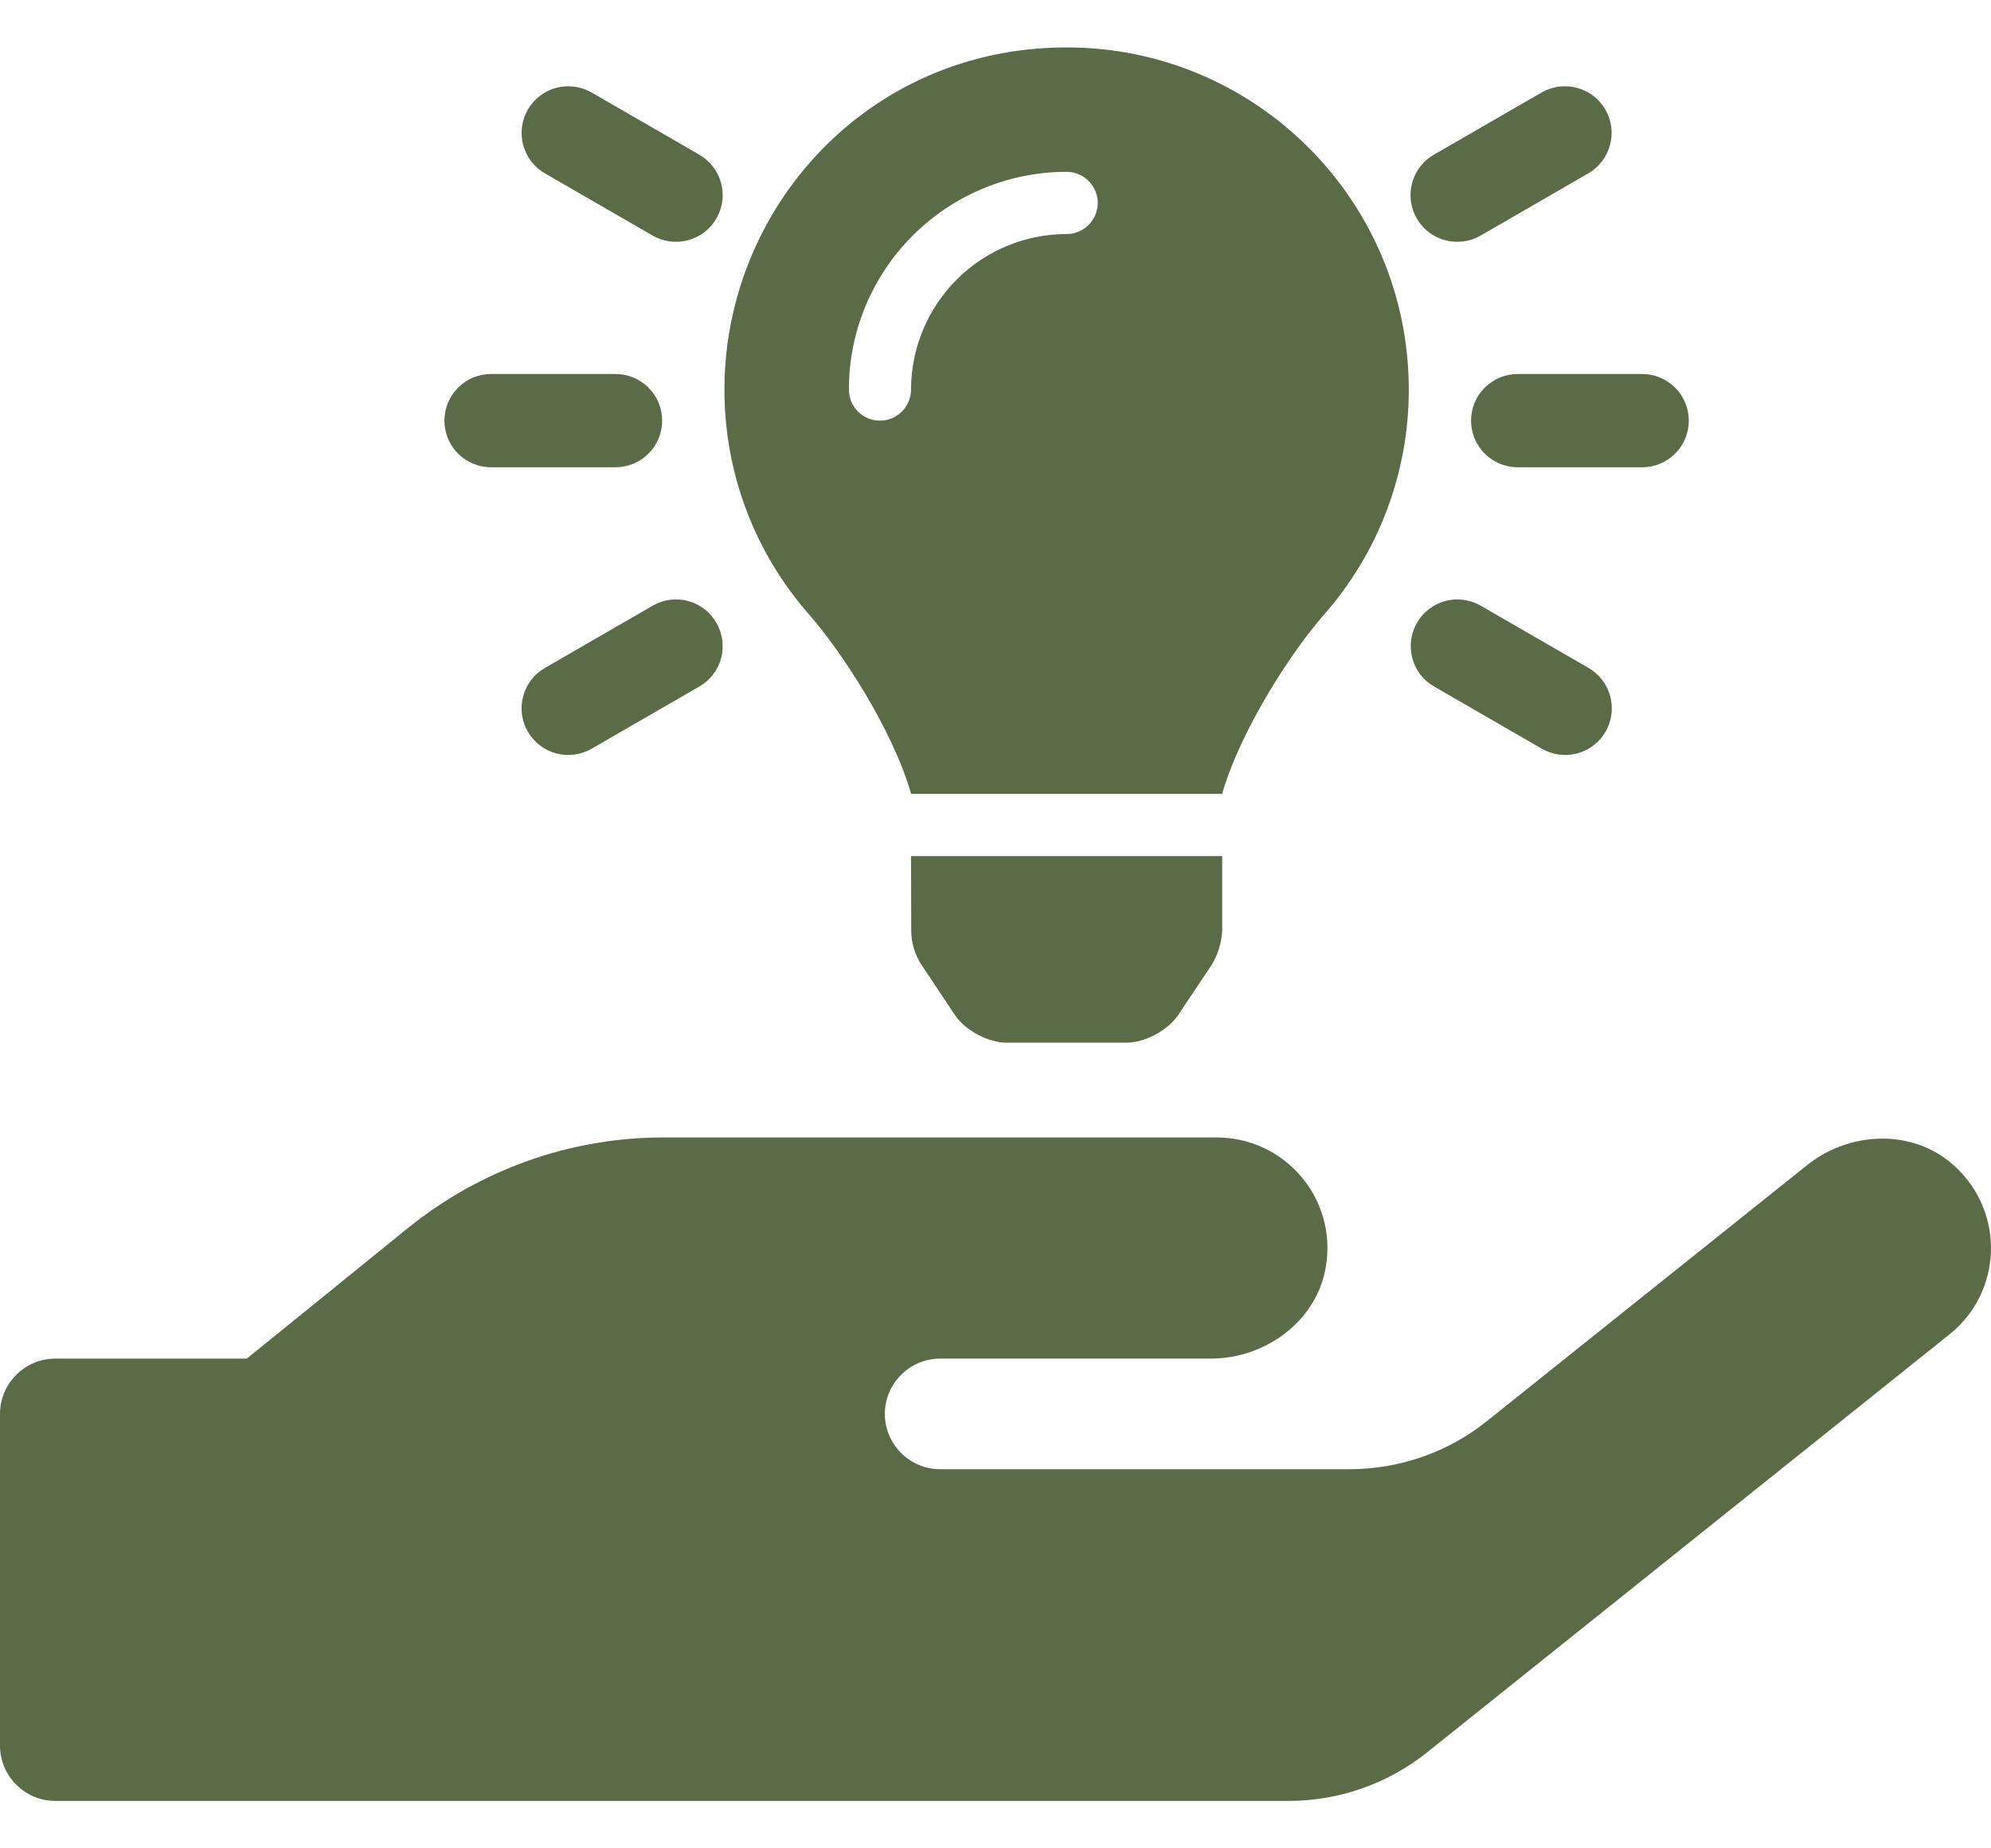
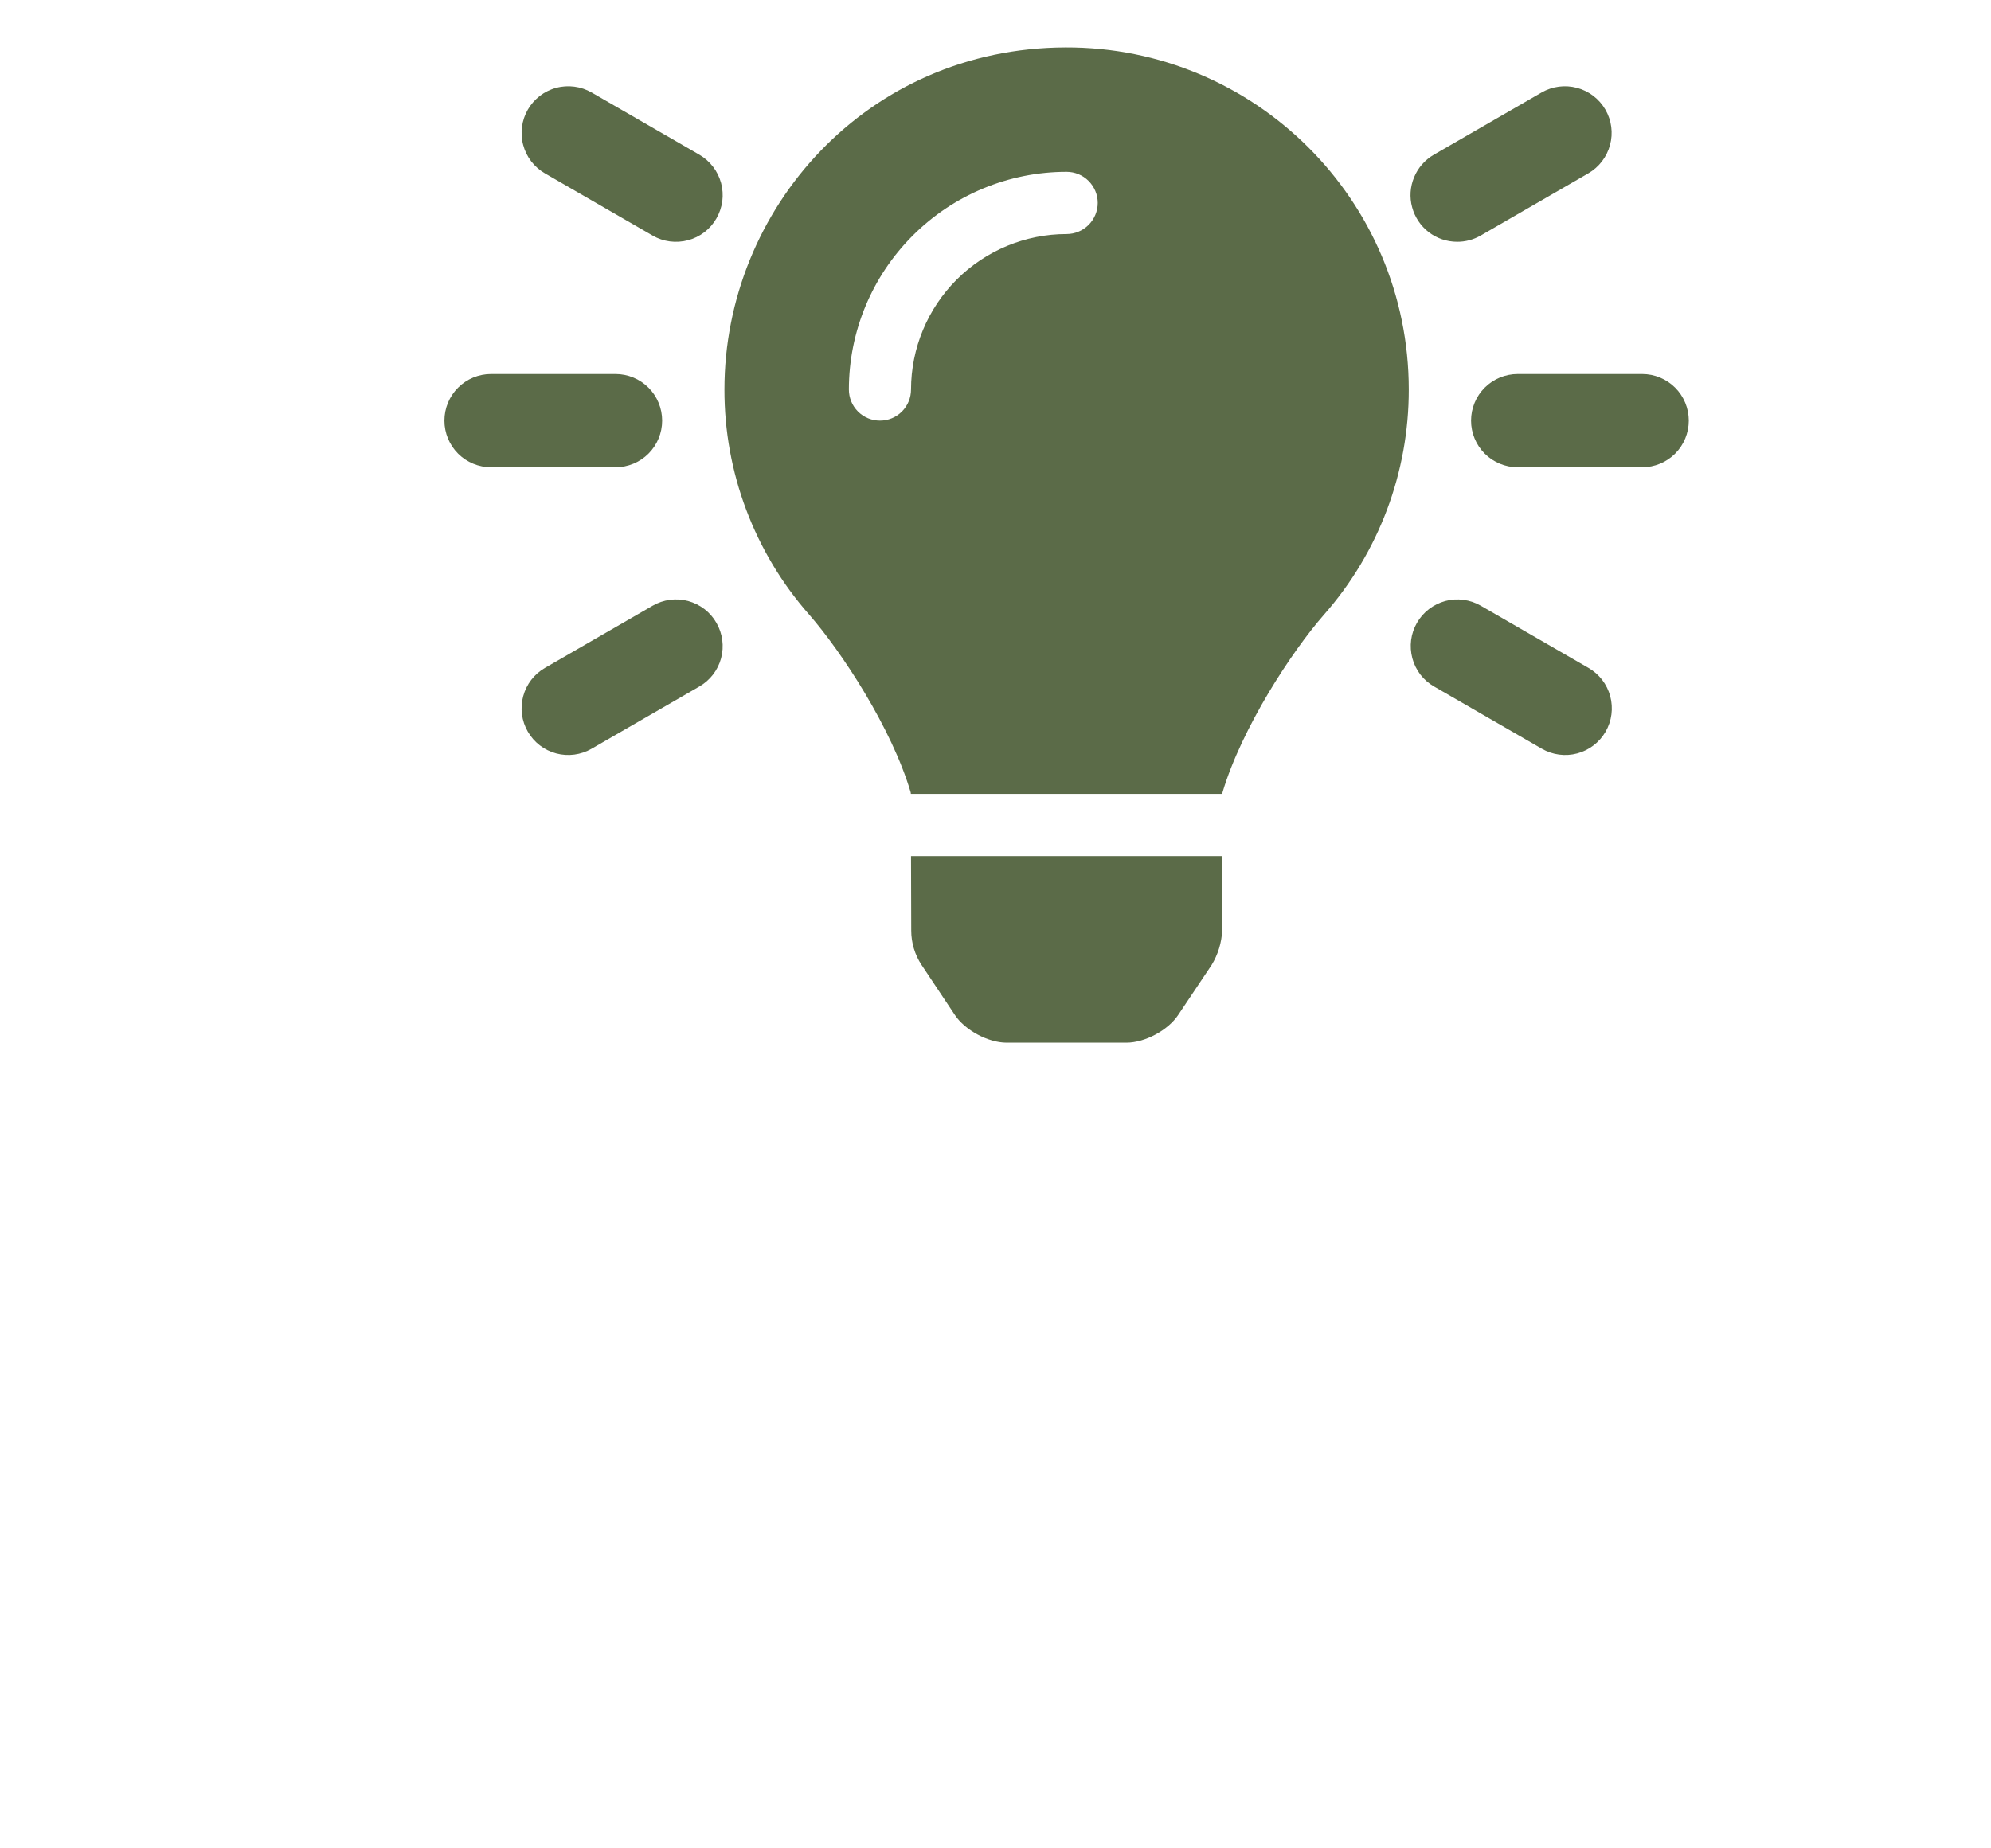
<svg xmlns="http://www.w3.org/2000/svg" width="28" height="26" viewBox="0 0 28 26" fill="none">
-   <path d="M27.478 16.394C26.905 15.874 26.01 15.908 25.408 16.394L20.916 19.986C20.367 20.429 19.682 20.667 18.972 20.667H13.222C12.794 20.667 12.444 20.317 12.444 19.889C12.444 19.461 12.794 19.111 13.222 19.111H17.027C17.8 19.111 18.52 18.581 18.646 17.818C18.807 16.846 18.058 16 17.11 16H9.333C8.02 16 6.752 16.452 5.731 17.279L3.471 19.111H0.778C0.35 19.111 0 19.461 0 19.889V24.555C0 24.983 0.35 25.333 0.778 25.333H18.121C18.826 25.333 19.511 25.095 20.066 24.653L27.415 18.771C28.154 18.183 28.212 17.055 27.478 16.394Z" fill="#5B6B48" />
  <path d="M12.815 13.089C12.815 13.261 12.865 13.429 12.96 13.573L13.428 14.276C13.57 14.492 13.898 14.667 14.155 14.667H15.842C16.102 14.667 16.427 14.492 16.57 14.276L17.04 13.573C17.129 13.427 17.18 13.26 17.188 13.089V12.042H12.812L12.815 13.089ZM14.986 0.667C12.194 0.675 10.188 2.936 10.188 5.479C10.186 6.645 10.61 7.771 11.38 8.646C11.831 9.162 12.539 10.237 12.807 11.145C12.807 11.153 12.81 11.159 12.81 11.167H17.19C17.19 11.159 17.193 11.153 17.193 11.145C17.464 10.237 18.169 9.16 18.62 8.646C19.39 7.771 19.814 6.645 19.812 5.479C19.812 2.816 17.65 0.659 14.986 0.667ZM15 3.292C14.42 3.292 13.864 3.523 13.454 3.933C13.044 4.343 12.813 4.899 12.812 5.479C12.812 5.595 12.766 5.707 12.684 5.789C12.602 5.871 12.491 5.917 12.375 5.917C12.259 5.917 12.148 5.871 12.066 5.789C11.984 5.707 11.938 5.595 11.938 5.479C11.938 4.667 12.261 3.889 12.835 3.315C13.409 2.74 14.188 2.417 15 2.417C15.116 2.417 15.227 2.463 15.309 2.545C15.391 2.627 15.438 2.738 15.438 2.854C15.438 2.97 15.391 3.082 15.309 3.164C15.227 3.246 15.116 3.292 15 3.292ZM9.312 5.917C9.312 5.743 9.243 5.576 9.12 5.453C8.997 5.33 8.83 5.261 8.656 5.261H6.906C6.732 5.261 6.565 5.33 6.442 5.453C6.319 5.576 6.25 5.743 6.25 5.917C6.25 6.091 6.319 6.258 6.442 6.381C6.565 6.504 6.732 6.573 6.906 6.573H8.656C8.83 6.573 8.997 6.504 9.12 6.381C9.243 6.258 9.312 6.091 9.312 5.917ZM23.094 5.261H21.344C21.17 5.261 21.003 5.33 20.88 5.453C20.757 5.576 20.688 5.743 20.688 5.917C20.688 6.091 20.757 6.258 20.88 6.381C21.003 6.504 21.17 6.573 21.344 6.573H23.094C23.268 6.573 23.435 6.504 23.558 6.381C23.681 6.258 23.75 6.091 23.75 5.917C23.75 5.743 23.681 5.576 23.558 5.453C23.435 5.33 23.268 5.261 23.094 5.261ZM9.835 2.176L8.32 1.301C8.245 1.258 8.163 1.23 8.077 1.219C7.992 1.208 7.905 1.213 7.822 1.236C7.738 1.258 7.66 1.297 7.592 1.349C7.524 1.402 7.466 1.467 7.423 1.542C7.38 1.616 7.352 1.699 7.341 1.784C7.33 1.87 7.335 1.957 7.358 2.04C7.38 2.123 7.418 2.201 7.471 2.27C7.524 2.338 7.589 2.396 7.664 2.439L9.179 3.314C9.253 3.357 9.336 3.385 9.421 3.396C9.507 3.407 9.594 3.401 9.677 3.379C9.76 3.357 9.838 3.318 9.907 3.266C9.975 3.213 10.032 3.148 10.075 3.073C10.118 2.998 10.146 2.916 10.158 2.83C10.169 2.745 10.163 2.658 10.141 2.575C10.118 2.491 10.08 2.413 10.027 2.345C9.975 2.277 9.909 2.219 9.835 2.176ZM22.339 9.395L20.824 8.52C20.75 8.477 20.667 8.449 20.582 8.438C20.496 8.426 20.409 8.432 20.326 8.454C20.243 8.477 20.165 8.515 20.096 8.568C20.028 8.62 19.97 8.686 19.927 8.761C19.884 8.835 19.856 8.918 19.845 9.003C19.834 9.089 19.84 9.175 19.862 9.259C19.884 9.342 19.923 9.42 19.975 9.489C20.028 9.557 20.093 9.614 20.168 9.657L21.683 10.532C21.834 10.619 22.013 10.643 22.181 10.598C22.349 10.553 22.493 10.443 22.58 10.292C22.667 10.141 22.69 9.962 22.645 9.793C22.6 9.625 22.49 9.482 22.339 9.395ZM9.179 8.52L7.664 9.395C7.513 9.482 7.403 9.625 7.358 9.793C7.312 9.962 7.336 10.141 7.423 10.292C7.51 10.443 7.653 10.553 7.822 10.598C7.99 10.643 8.169 10.619 8.32 10.532L9.835 9.657C9.986 9.57 10.096 9.427 10.141 9.259C10.186 9.091 10.162 8.911 10.075 8.761C10.032 8.686 9.975 8.62 9.907 8.568C9.838 8.515 9.76 8.477 9.677 8.454C9.509 8.409 9.329 8.433 9.179 8.52ZM20.493 3.401C20.608 3.402 20.722 3.371 20.822 3.314L22.336 2.439C22.487 2.352 22.597 2.208 22.642 2.04C22.688 1.872 22.664 1.693 22.577 1.542C22.49 1.391 22.346 1.281 22.178 1.236C22.01 1.191 21.831 1.214 21.68 1.301L20.165 2.176C20.04 2.248 19.942 2.36 19.887 2.493C19.831 2.627 19.821 2.775 19.859 2.915C19.896 3.054 19.979 3.178 20.093 3.266C20.208 3.354 20.349 3.401 20.493 3.401Z" fill="#5B6B48" />
</svg>